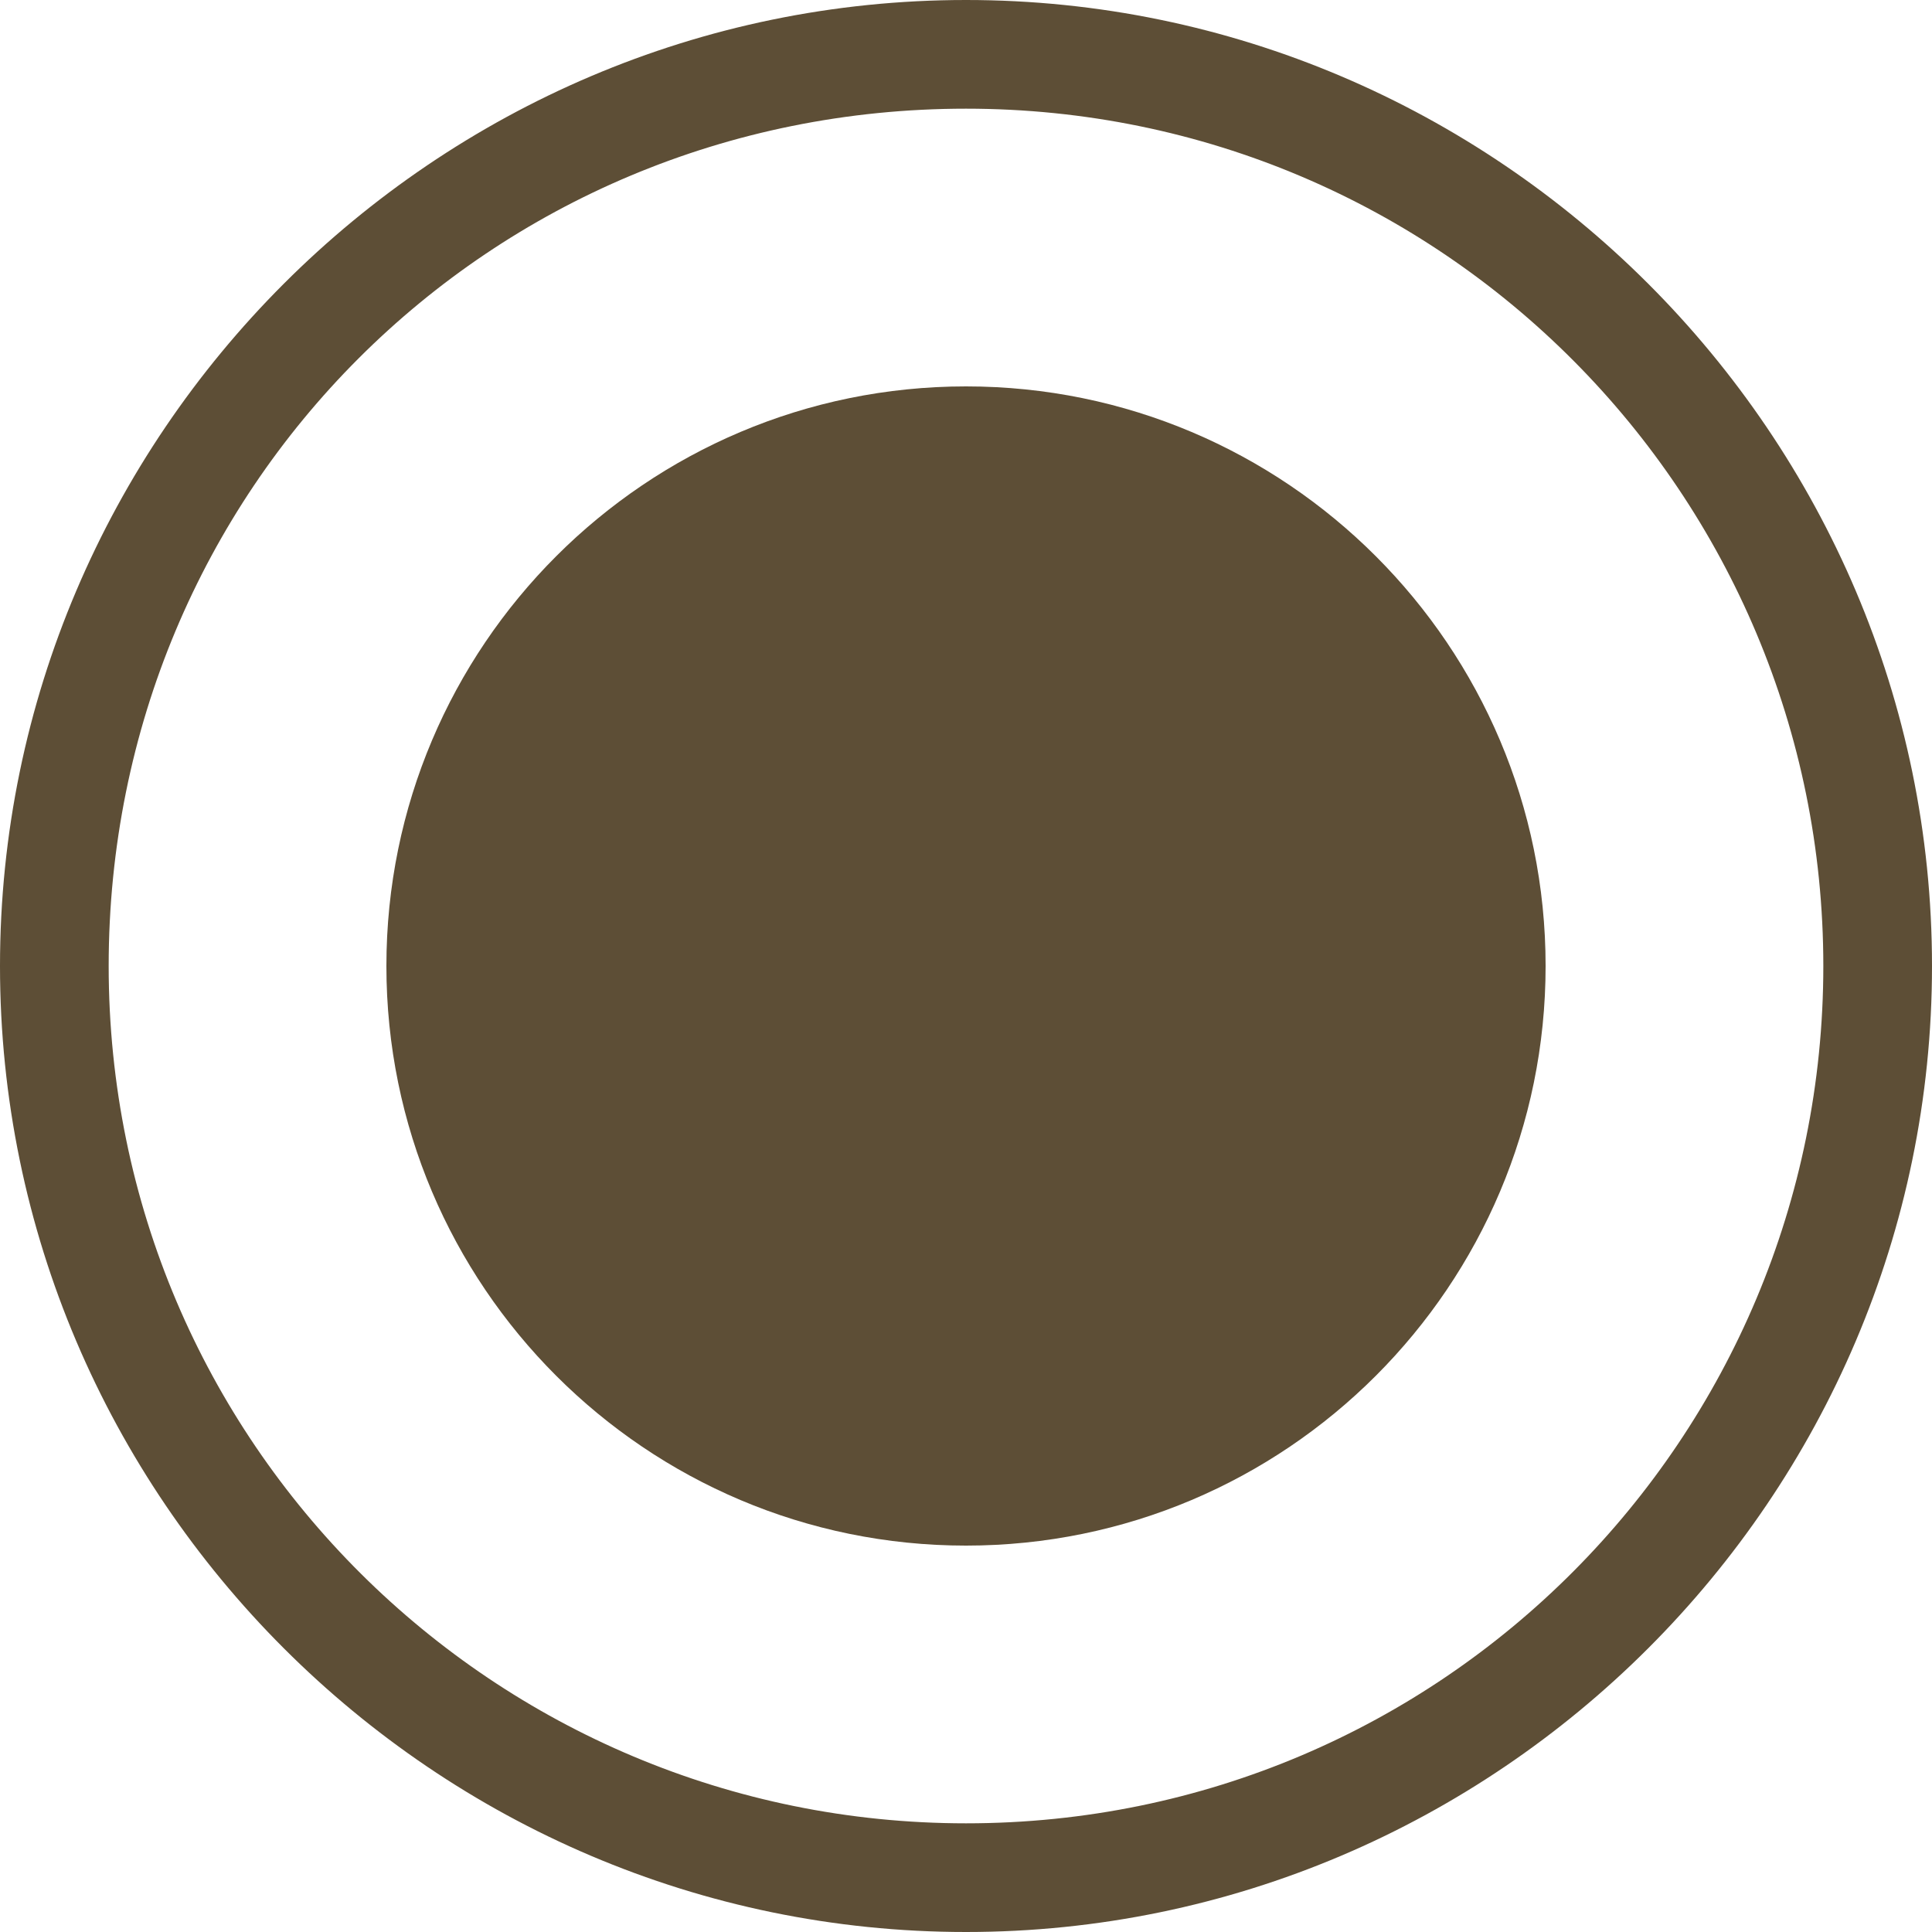
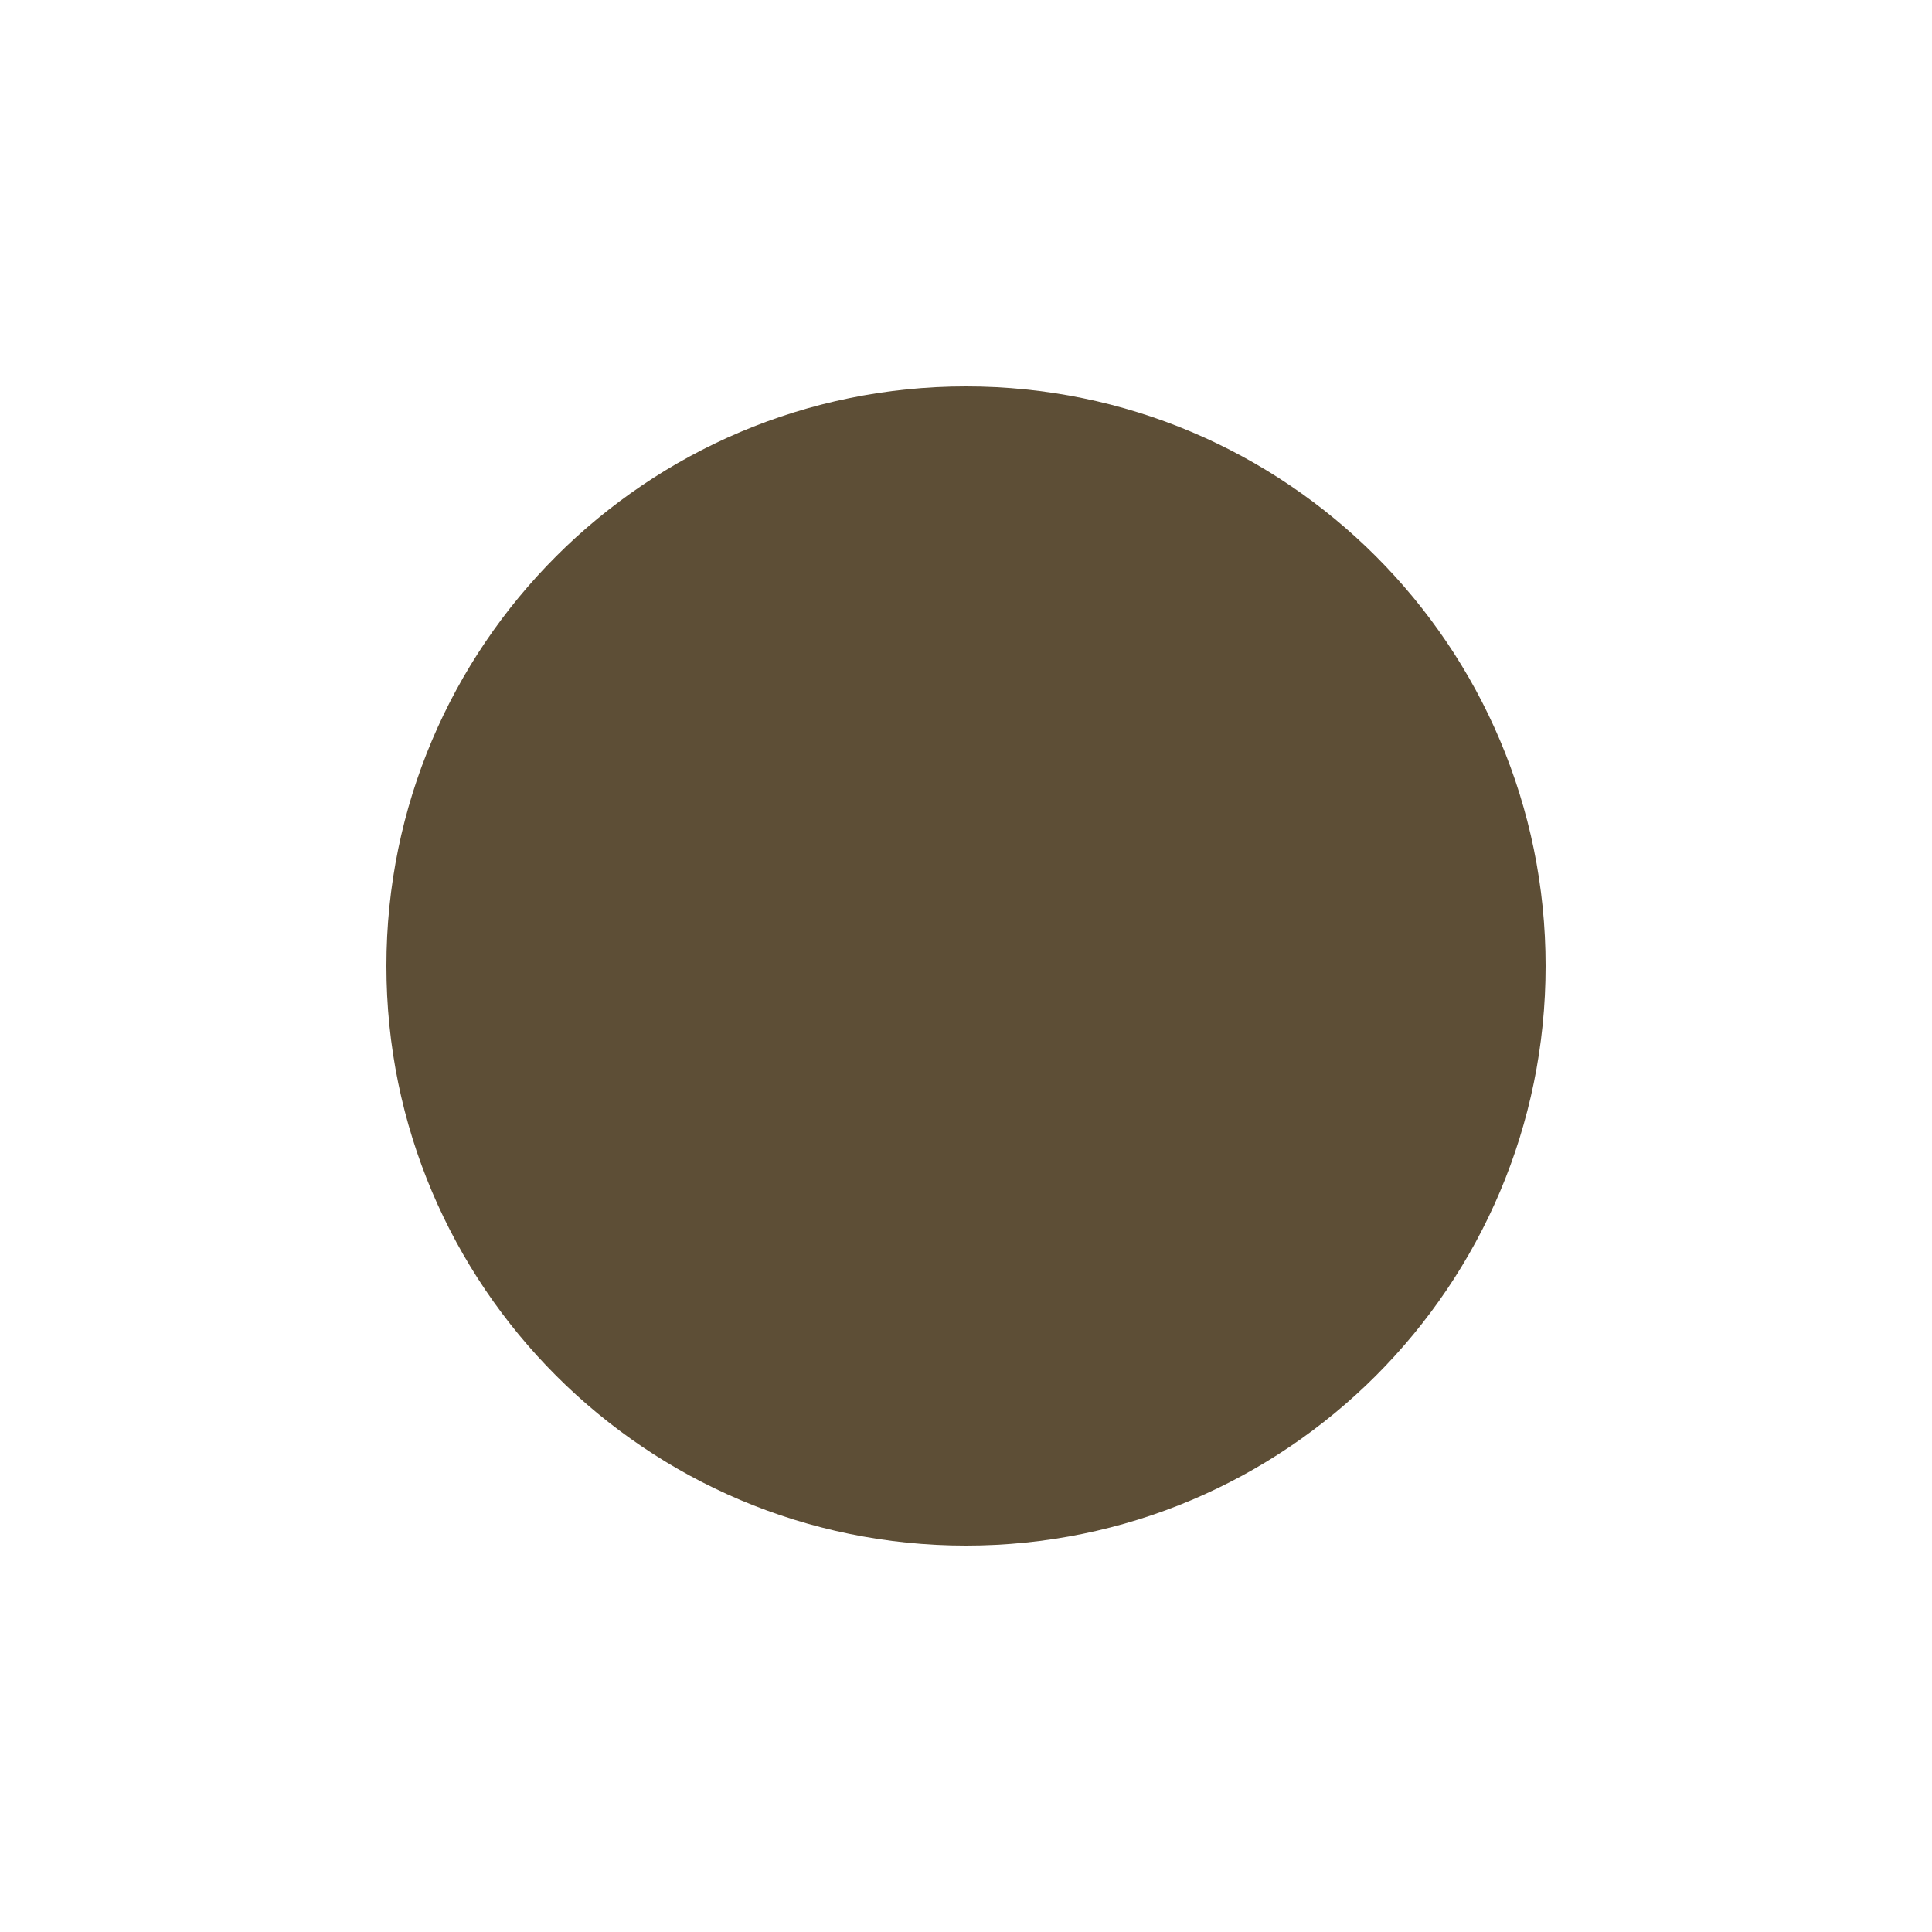
<svg xmlns="http://www.w3.org/2000/svg" version="1.1" viewBox="0 0 32 32">
  <defs>
    <style>
      .cls-1, .cls-2 {
        fill: #5d4e36;
      }

      .cls-2 {
        fill-rule: evenodd;
      }
    </style>
  </defs>
  <g>
    <g id="Layer_1">
-       <path class="cls-2" d="M16,30.2c7.9,0,14.2-6.4,14.2-14.2S23.9,1.8,16,1.8,1.8,8.1,1.8,16s6.4,14.2,14.2,14.2ZM16,32c8.8,0,16-7.2,16-16S24.8,0,16,0,0,7.2,0,16s7.2,16,16,16Z" />
      <path class="cls-1" d="M25.6,16c0,5.3-4.3,9.6-9.6,9.6s-9.6-4.3-9.6-9.6S10.7,6.4,16,6.4s9.6,4.3,9.6,9.6Z" />
    </g>
  </g>
</svg>